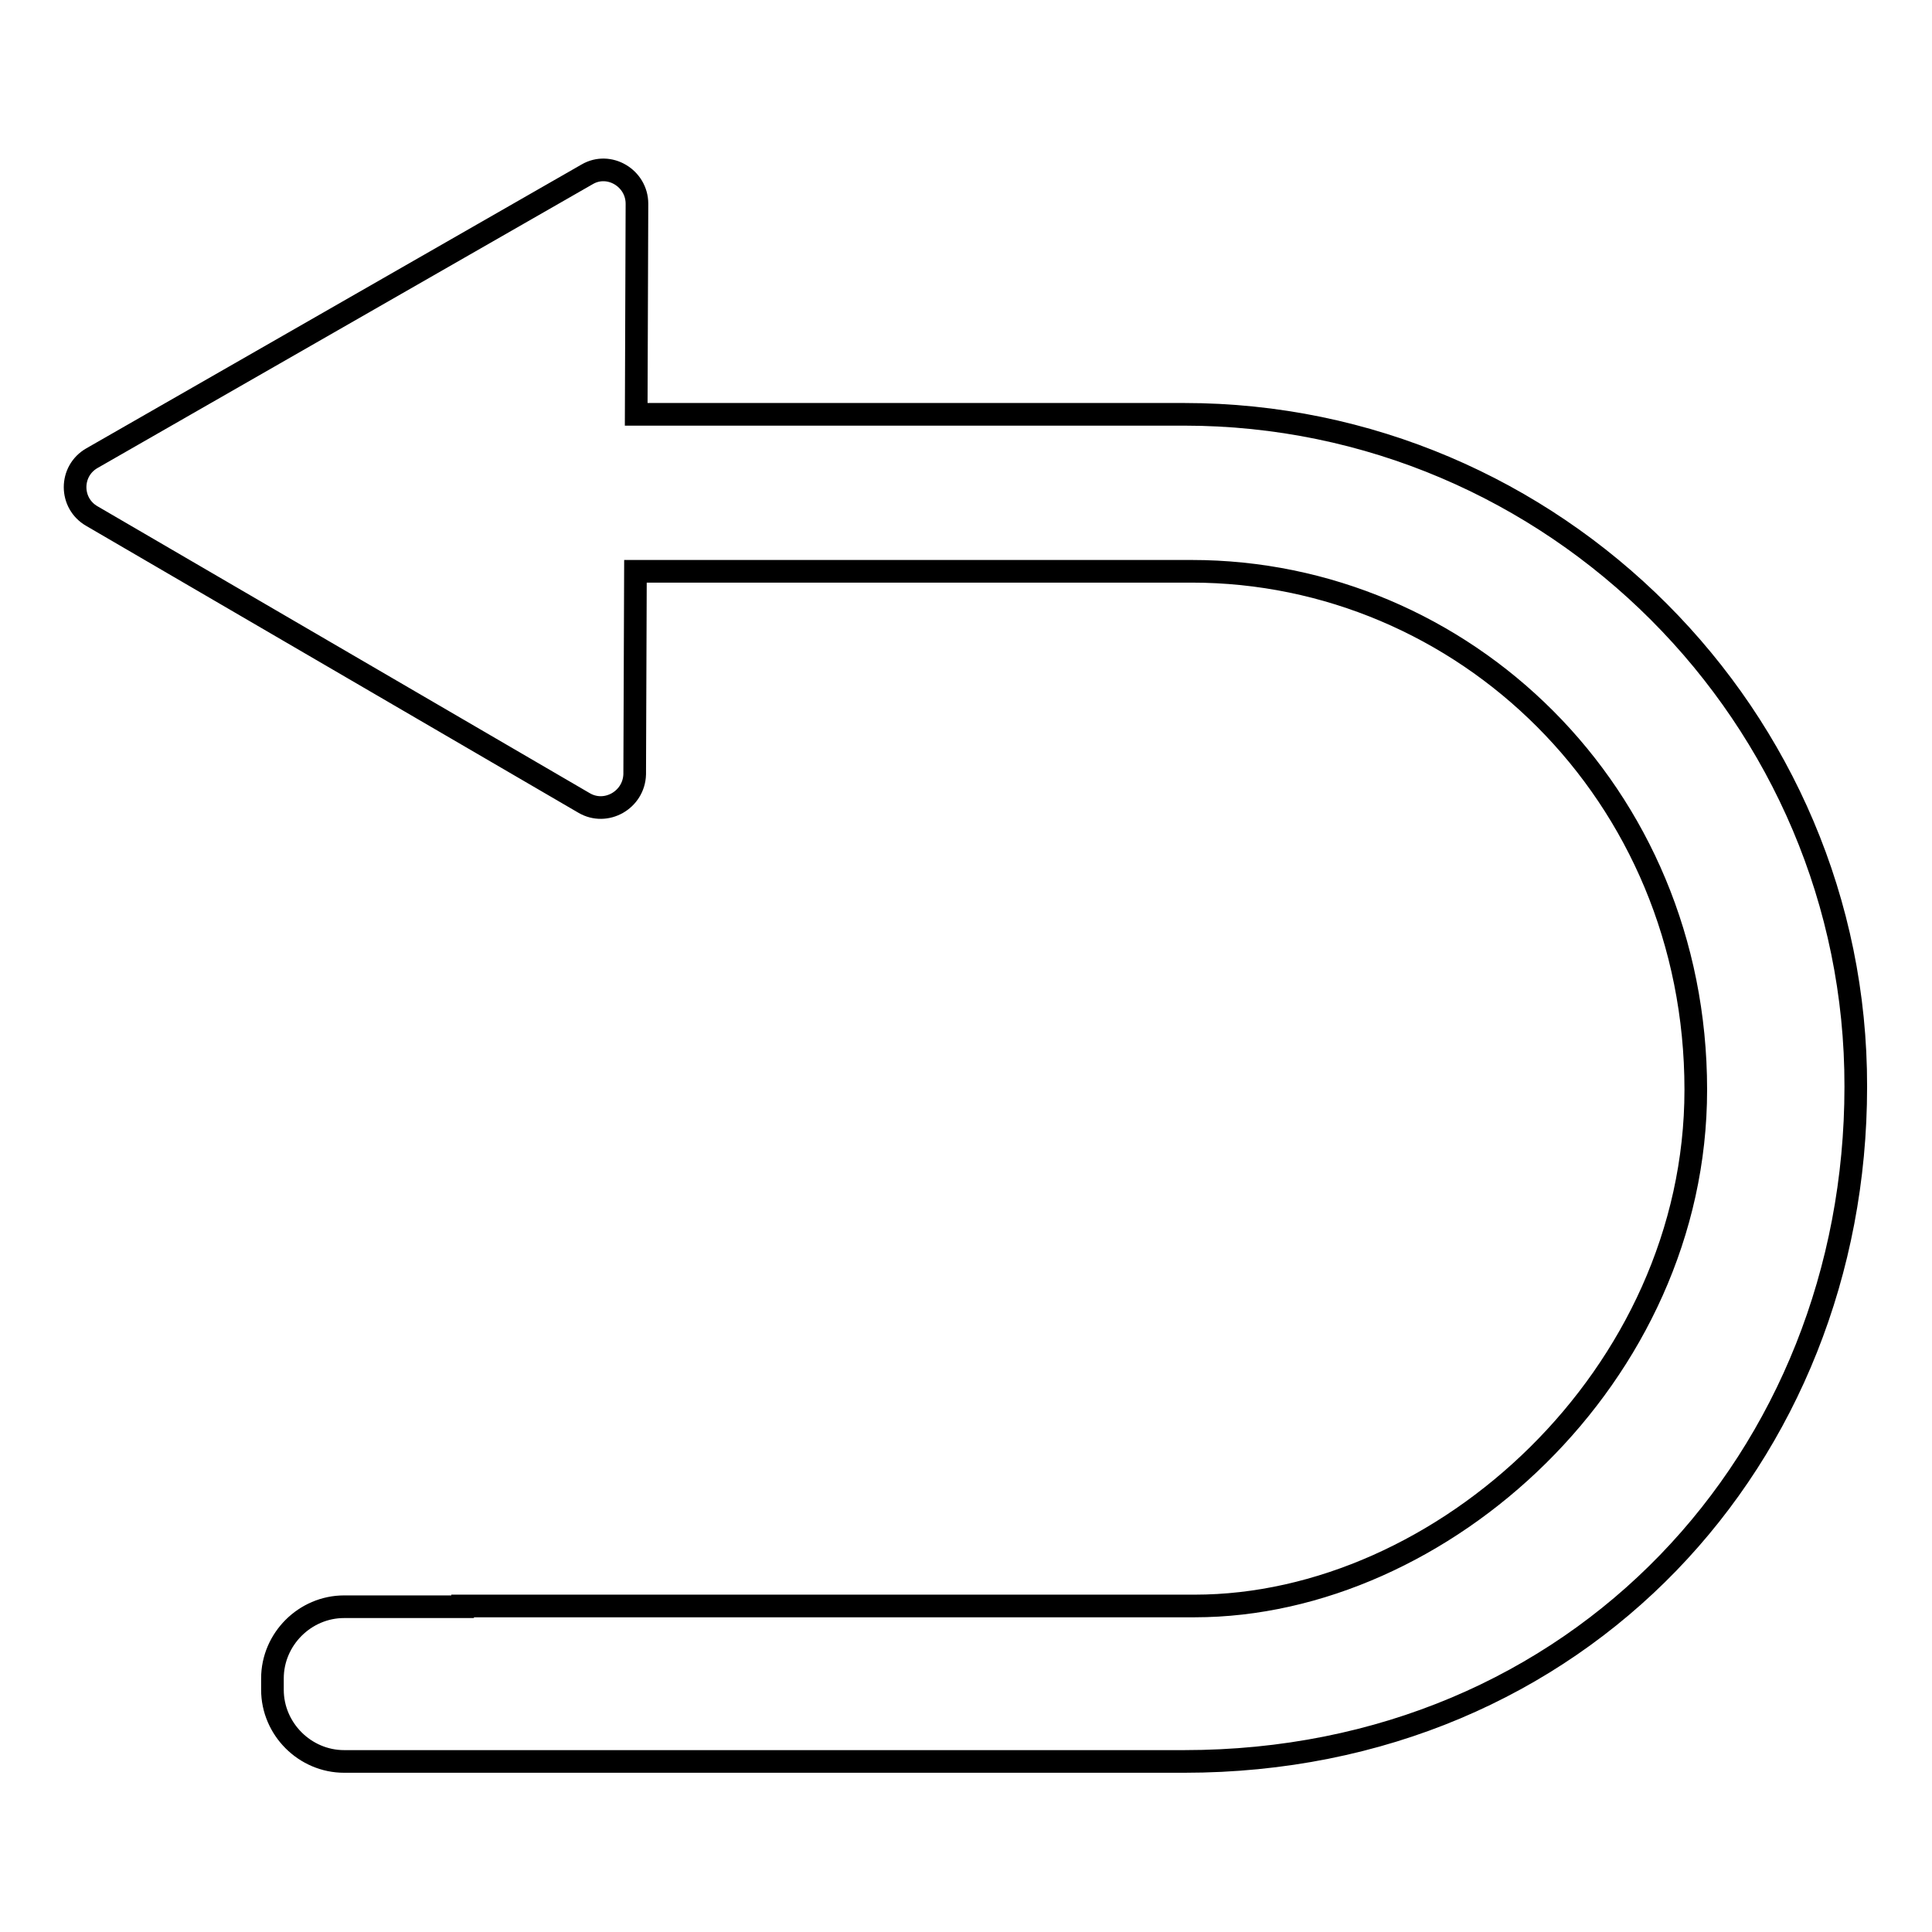
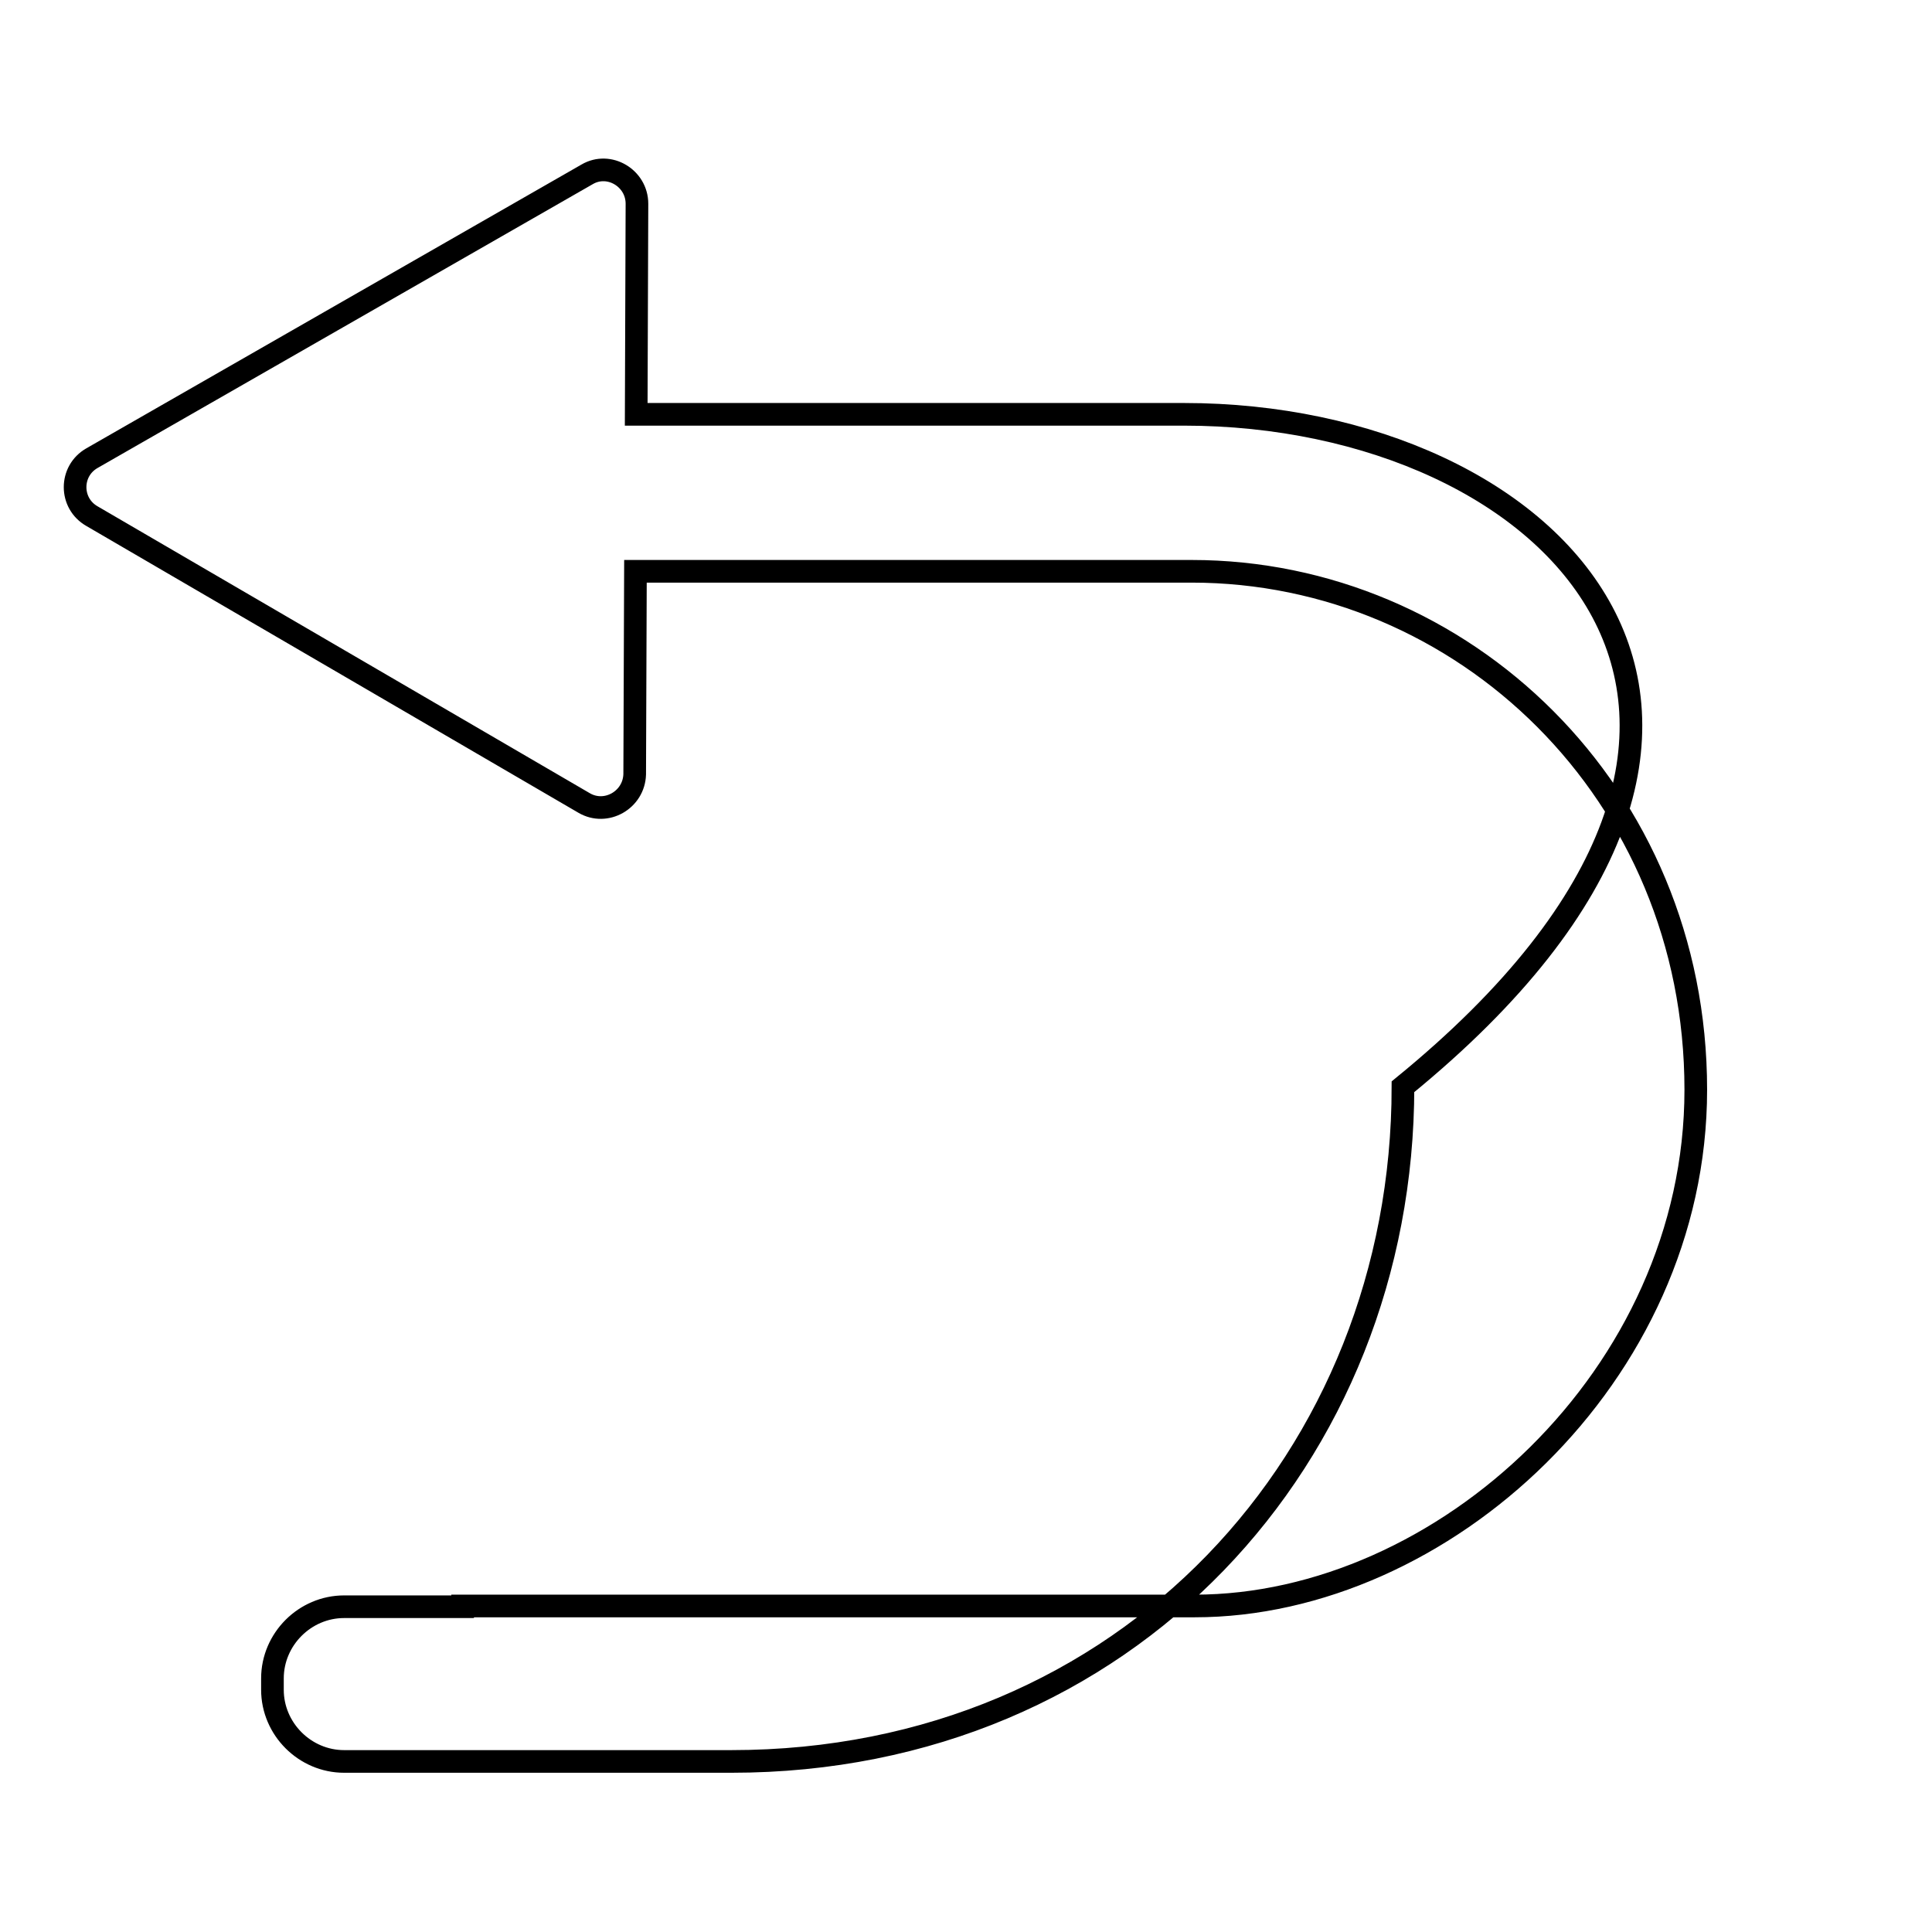
<svg xmlns="http://www.w3.org/2000/svg" version="1.1" x="0px" y="0px" viewBox="0 0 256 256" enable-background="new 0 0 256 256" xml:space="preserve">
  <g>
    <g>
-       <path stroke-width="3" fill-opacity="0" stroke="#000000" d="M156.9,54.9H84.3l0.1-27.9c0-3.4-3.7-5.6-6.6-3.9L12.2,60.7c-3,1.7-3,6,0,7.7l65.2,38c2.9,1.7,6.6-0.4,6.7-3.8l0.1-26.9h73.7c35.9,0,66.8,29.3,66.8,68.7l0,0c0,37.9-33.6,68.4-66.4,68.4h-97v0.1H45.6c-5.2,0-9.5,4.3-9.5,9.5v1.5c0,5.2,4.3,9.5,9.5,9.5h50.8c0.2,0,0.3,0,0.5,0h60c52.4,0,89-40.4,89-89.4l0,0C246,95,205.9,54.9,156.9,54.9z" />
+       <path stroke-width="3" fill-opacity="0" stroke="#000000" d="M156.9,54.9H84.3l0.1-27.9c0-3.4-3.7-5.6-6.6-3.9L12.2,60.7c-3,1.7-3,6,0,7.7l65.2,38c2.9,1.7,6.6-0.4,6.7-3.8l0.1-26.9h73.7c35.9,0,66.8,29.3,66.8,68.7l0,0c0,37.9-33.6,68.4-66.4,68.4h-97v0.1H45.6c-5.2,0-9.5,4.3-9.5,9.5v1.5c0,5.2,4.3,9.5,9.5,9.5h50.8c0.2,0,0.3,0,0.5,0c52.4,0,89-40.4,89-89.4l0,0C246,95,205.9,54.9,156.9,54.9z" />
    </g>
  </g>
</svg>